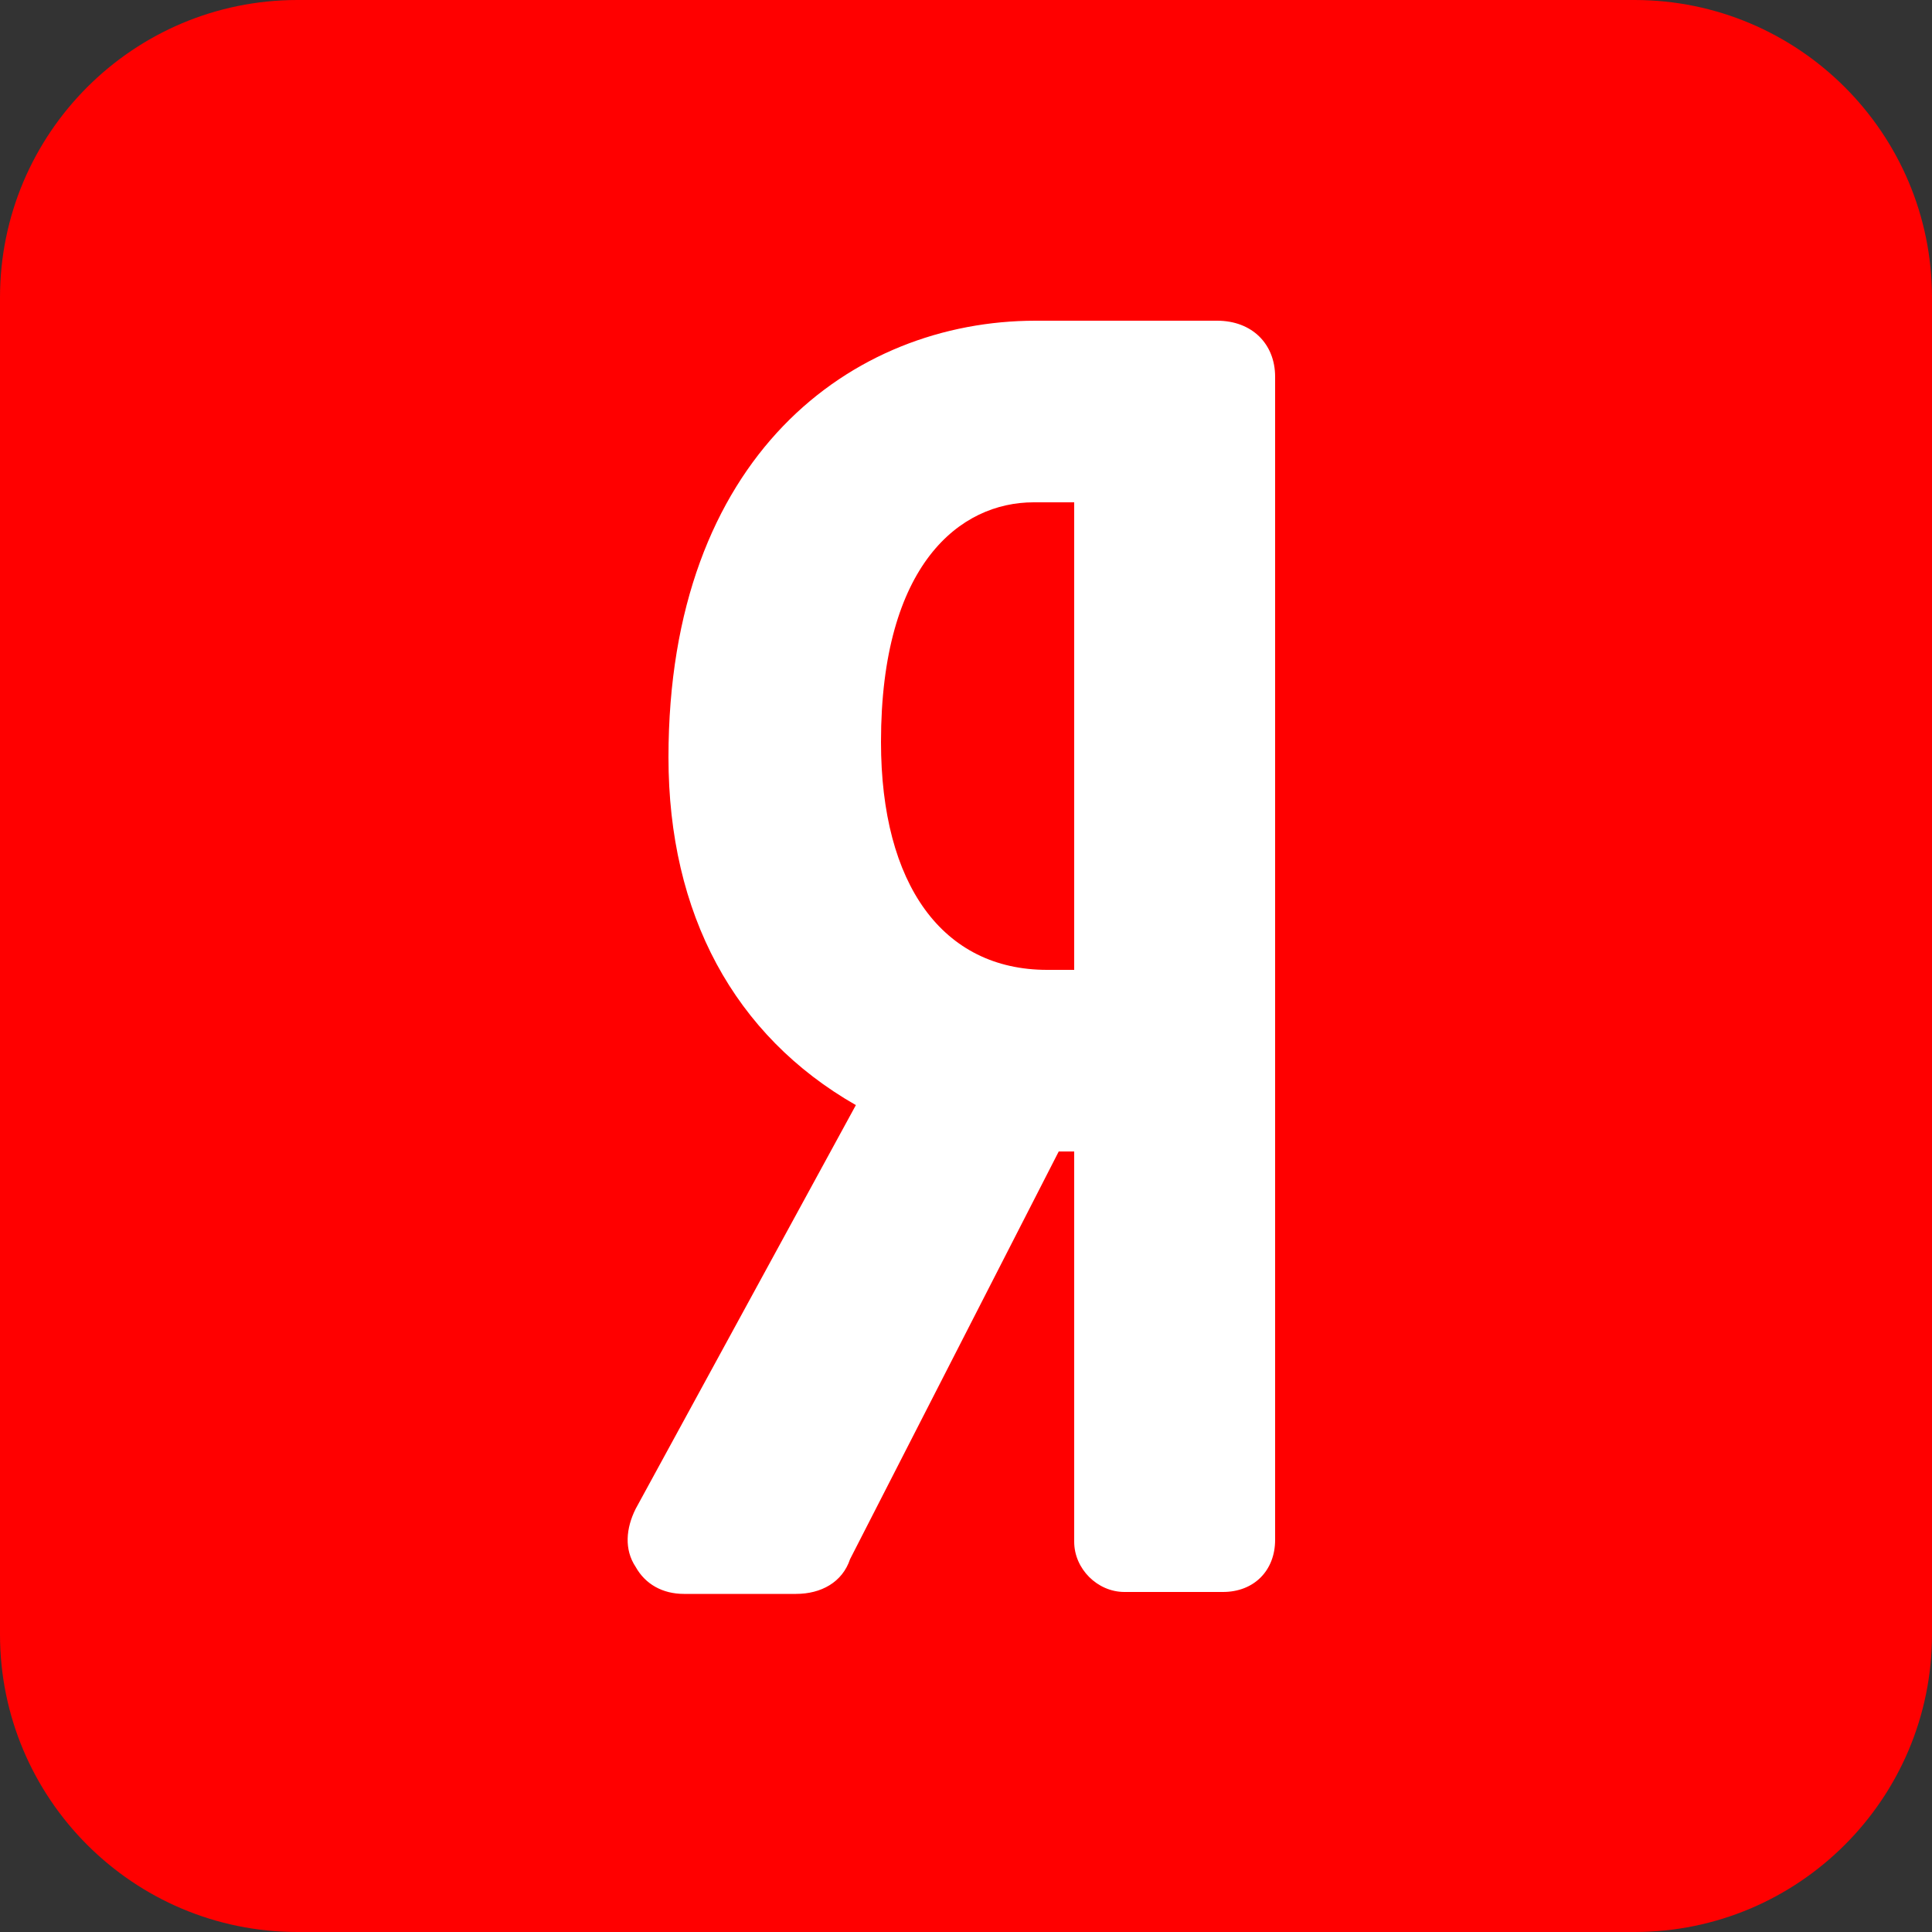
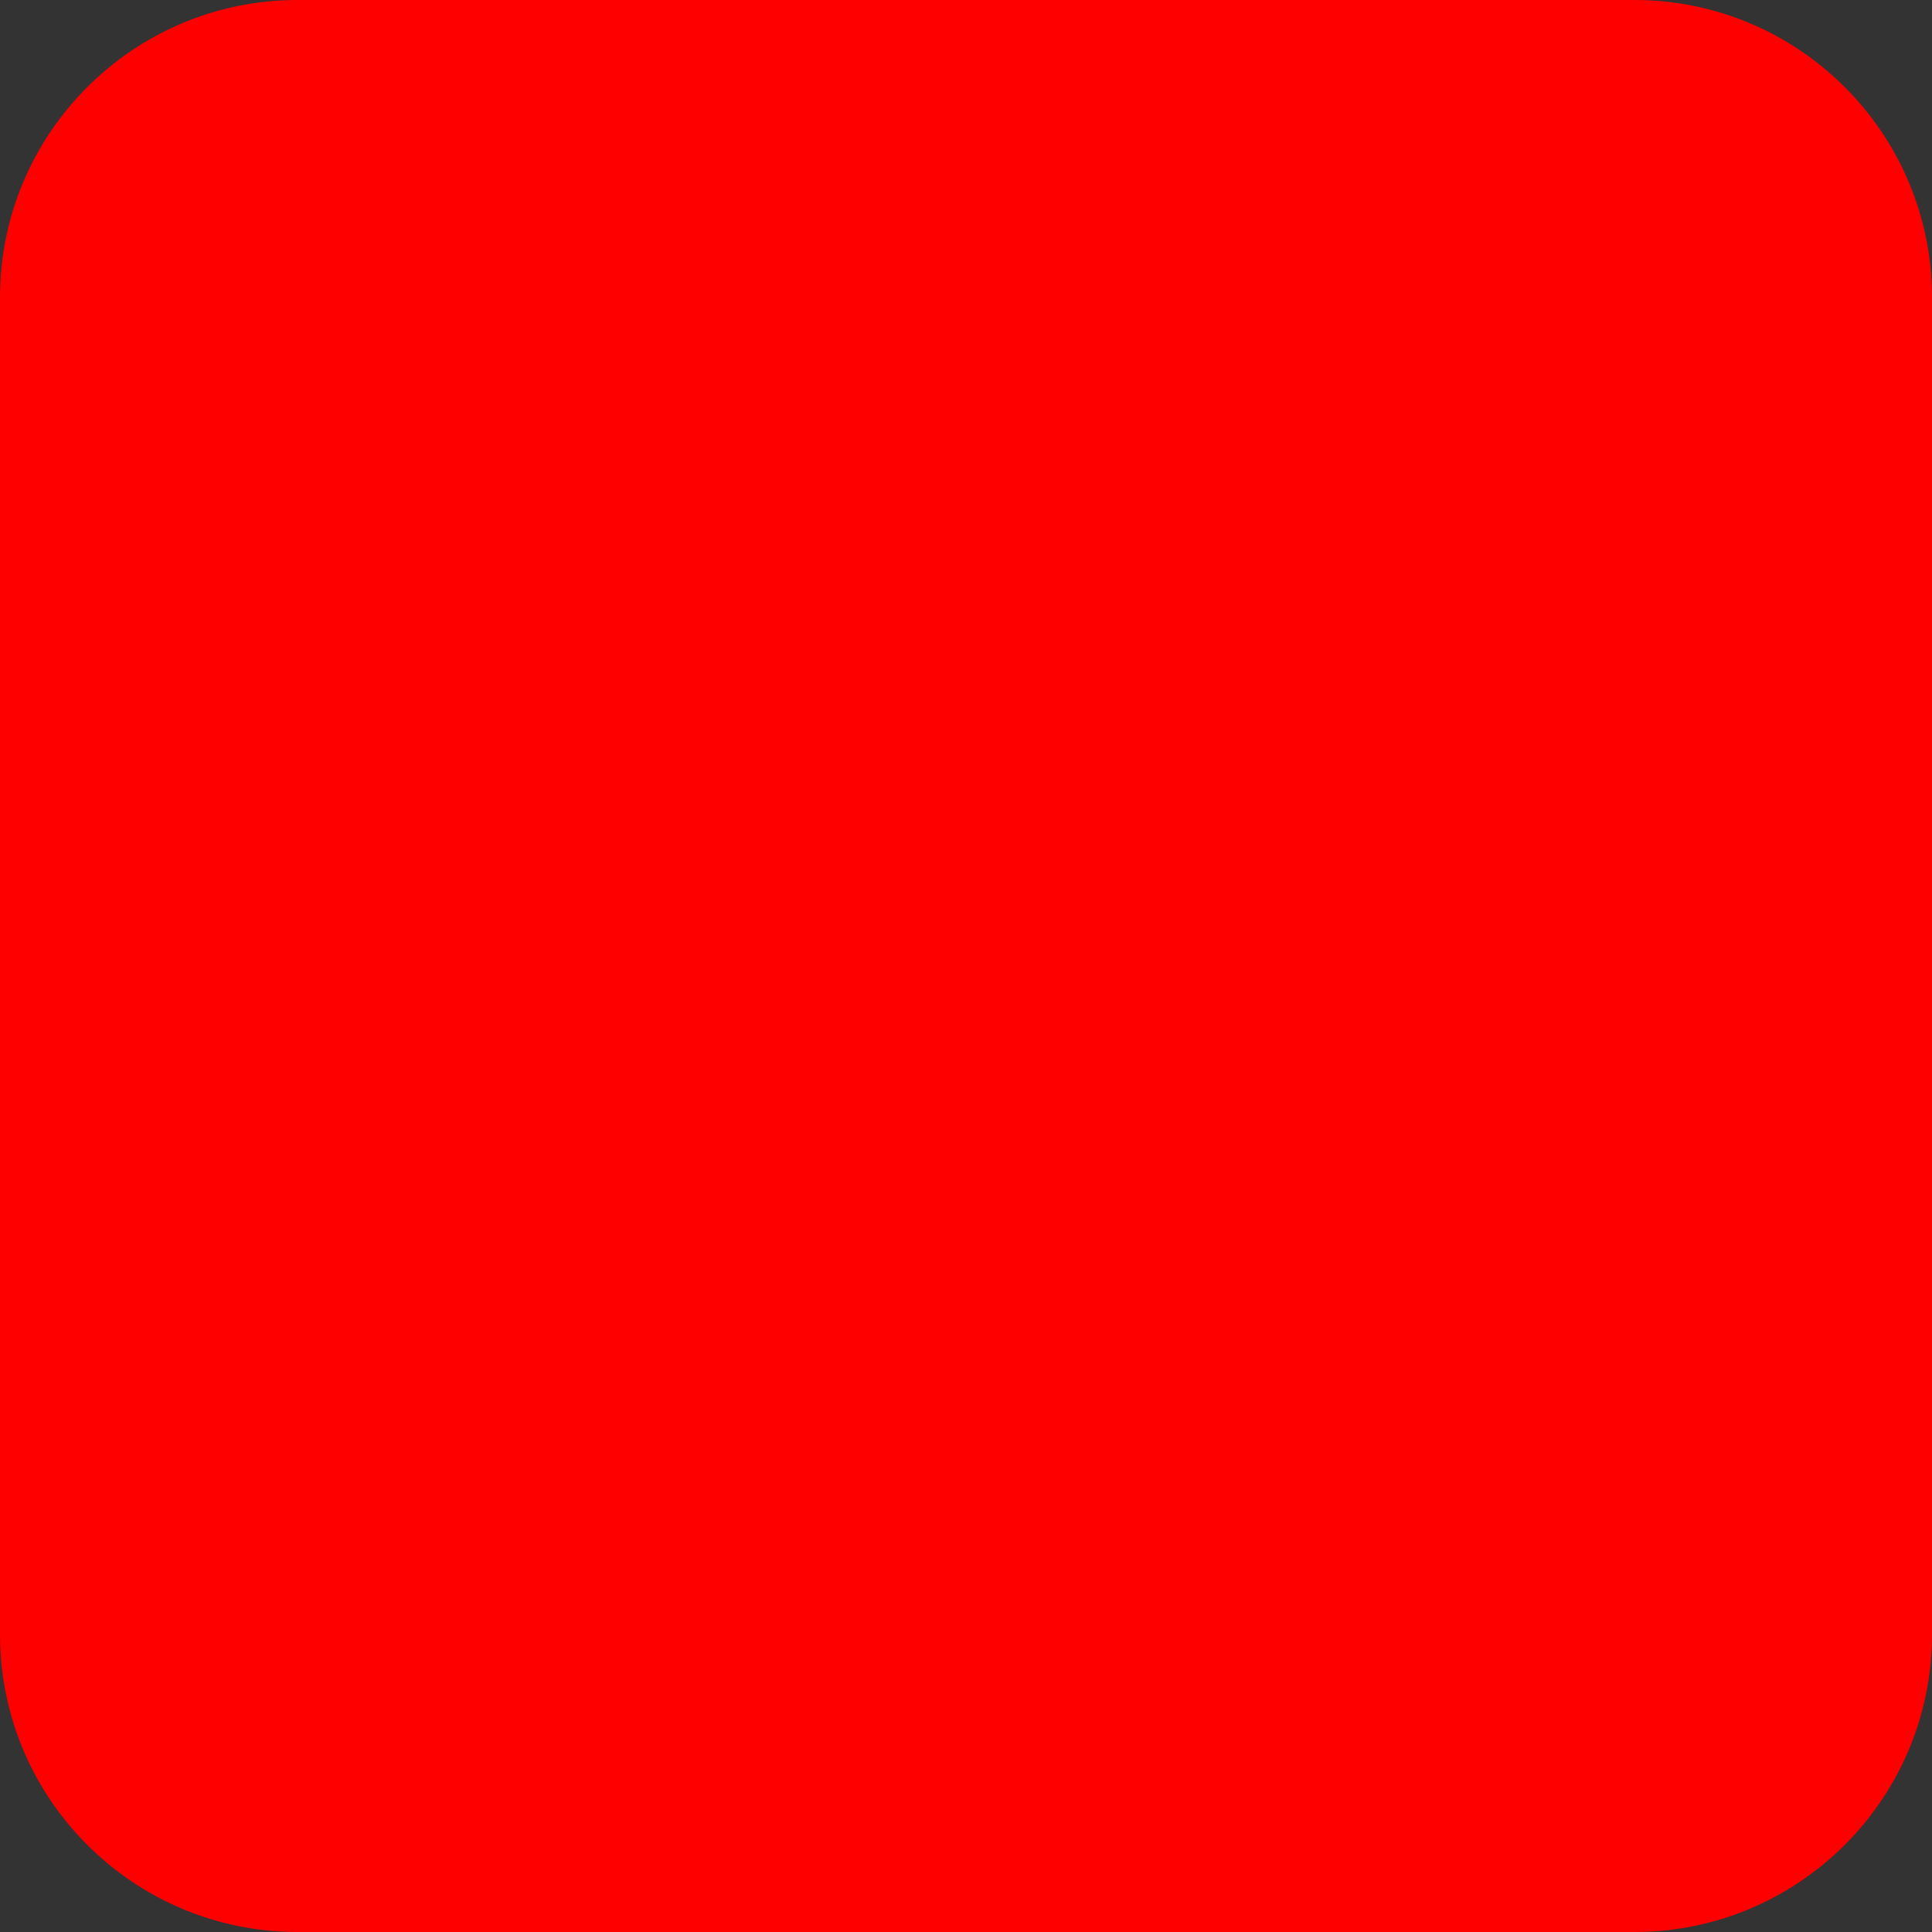
<svg xmlns="http://www.w3.org/2000/svg" version="1.1" id="Layer_1" x="0px" y="0px" viewBox="0 0 100 100" style="enable-background:new 0 0 100 100;" xml:space="preserve">
  <rect x="0" y="0" width="100" height="100" fill="#333333" stroke="none" />
  <style type="text/css">
	.st0{fill:#FF0000;}
	.st1{fill:#FFFFFF;}
</style>
  <path id="path2438" class="st0" d="M15.4,0h69.2C93.1,0,100,6.9,100,15.4v69.2c0,8.5-6.9,15.4-15.4,15.4H15.4C6.9,100,0,93.1,0,84.6  V15.4C0,6.9,6.9,0,15.4,0" />
-   <path class="st1" d="M63,16.6h-9.4c-9.5,0-19,7-19,22.6c0,8.1,3.4,14.4,9.7,18L32.9,78.1c-0.5,1-0.6,2.1,0,3  c0.5,0.9,1.4,1.4,2.5,1.4h5.8c1.3,0,2.4-0.6,2.8-1.8l10.8-21.1h0.8v20.2c0,1.4,1.2,2.6,2.6,2.6h5.1c1.6,0,2.7-1.1,2.7-2.7V19.5  C66,17.8,64.8,16.6,63,16.6z M55.6,50.2h-1.4c-5.4,0-8.6-4.4-8.6-11.8c0-9.2,4.1-12.4,7.9-12.4h2.1V50.2z" />
</svg>